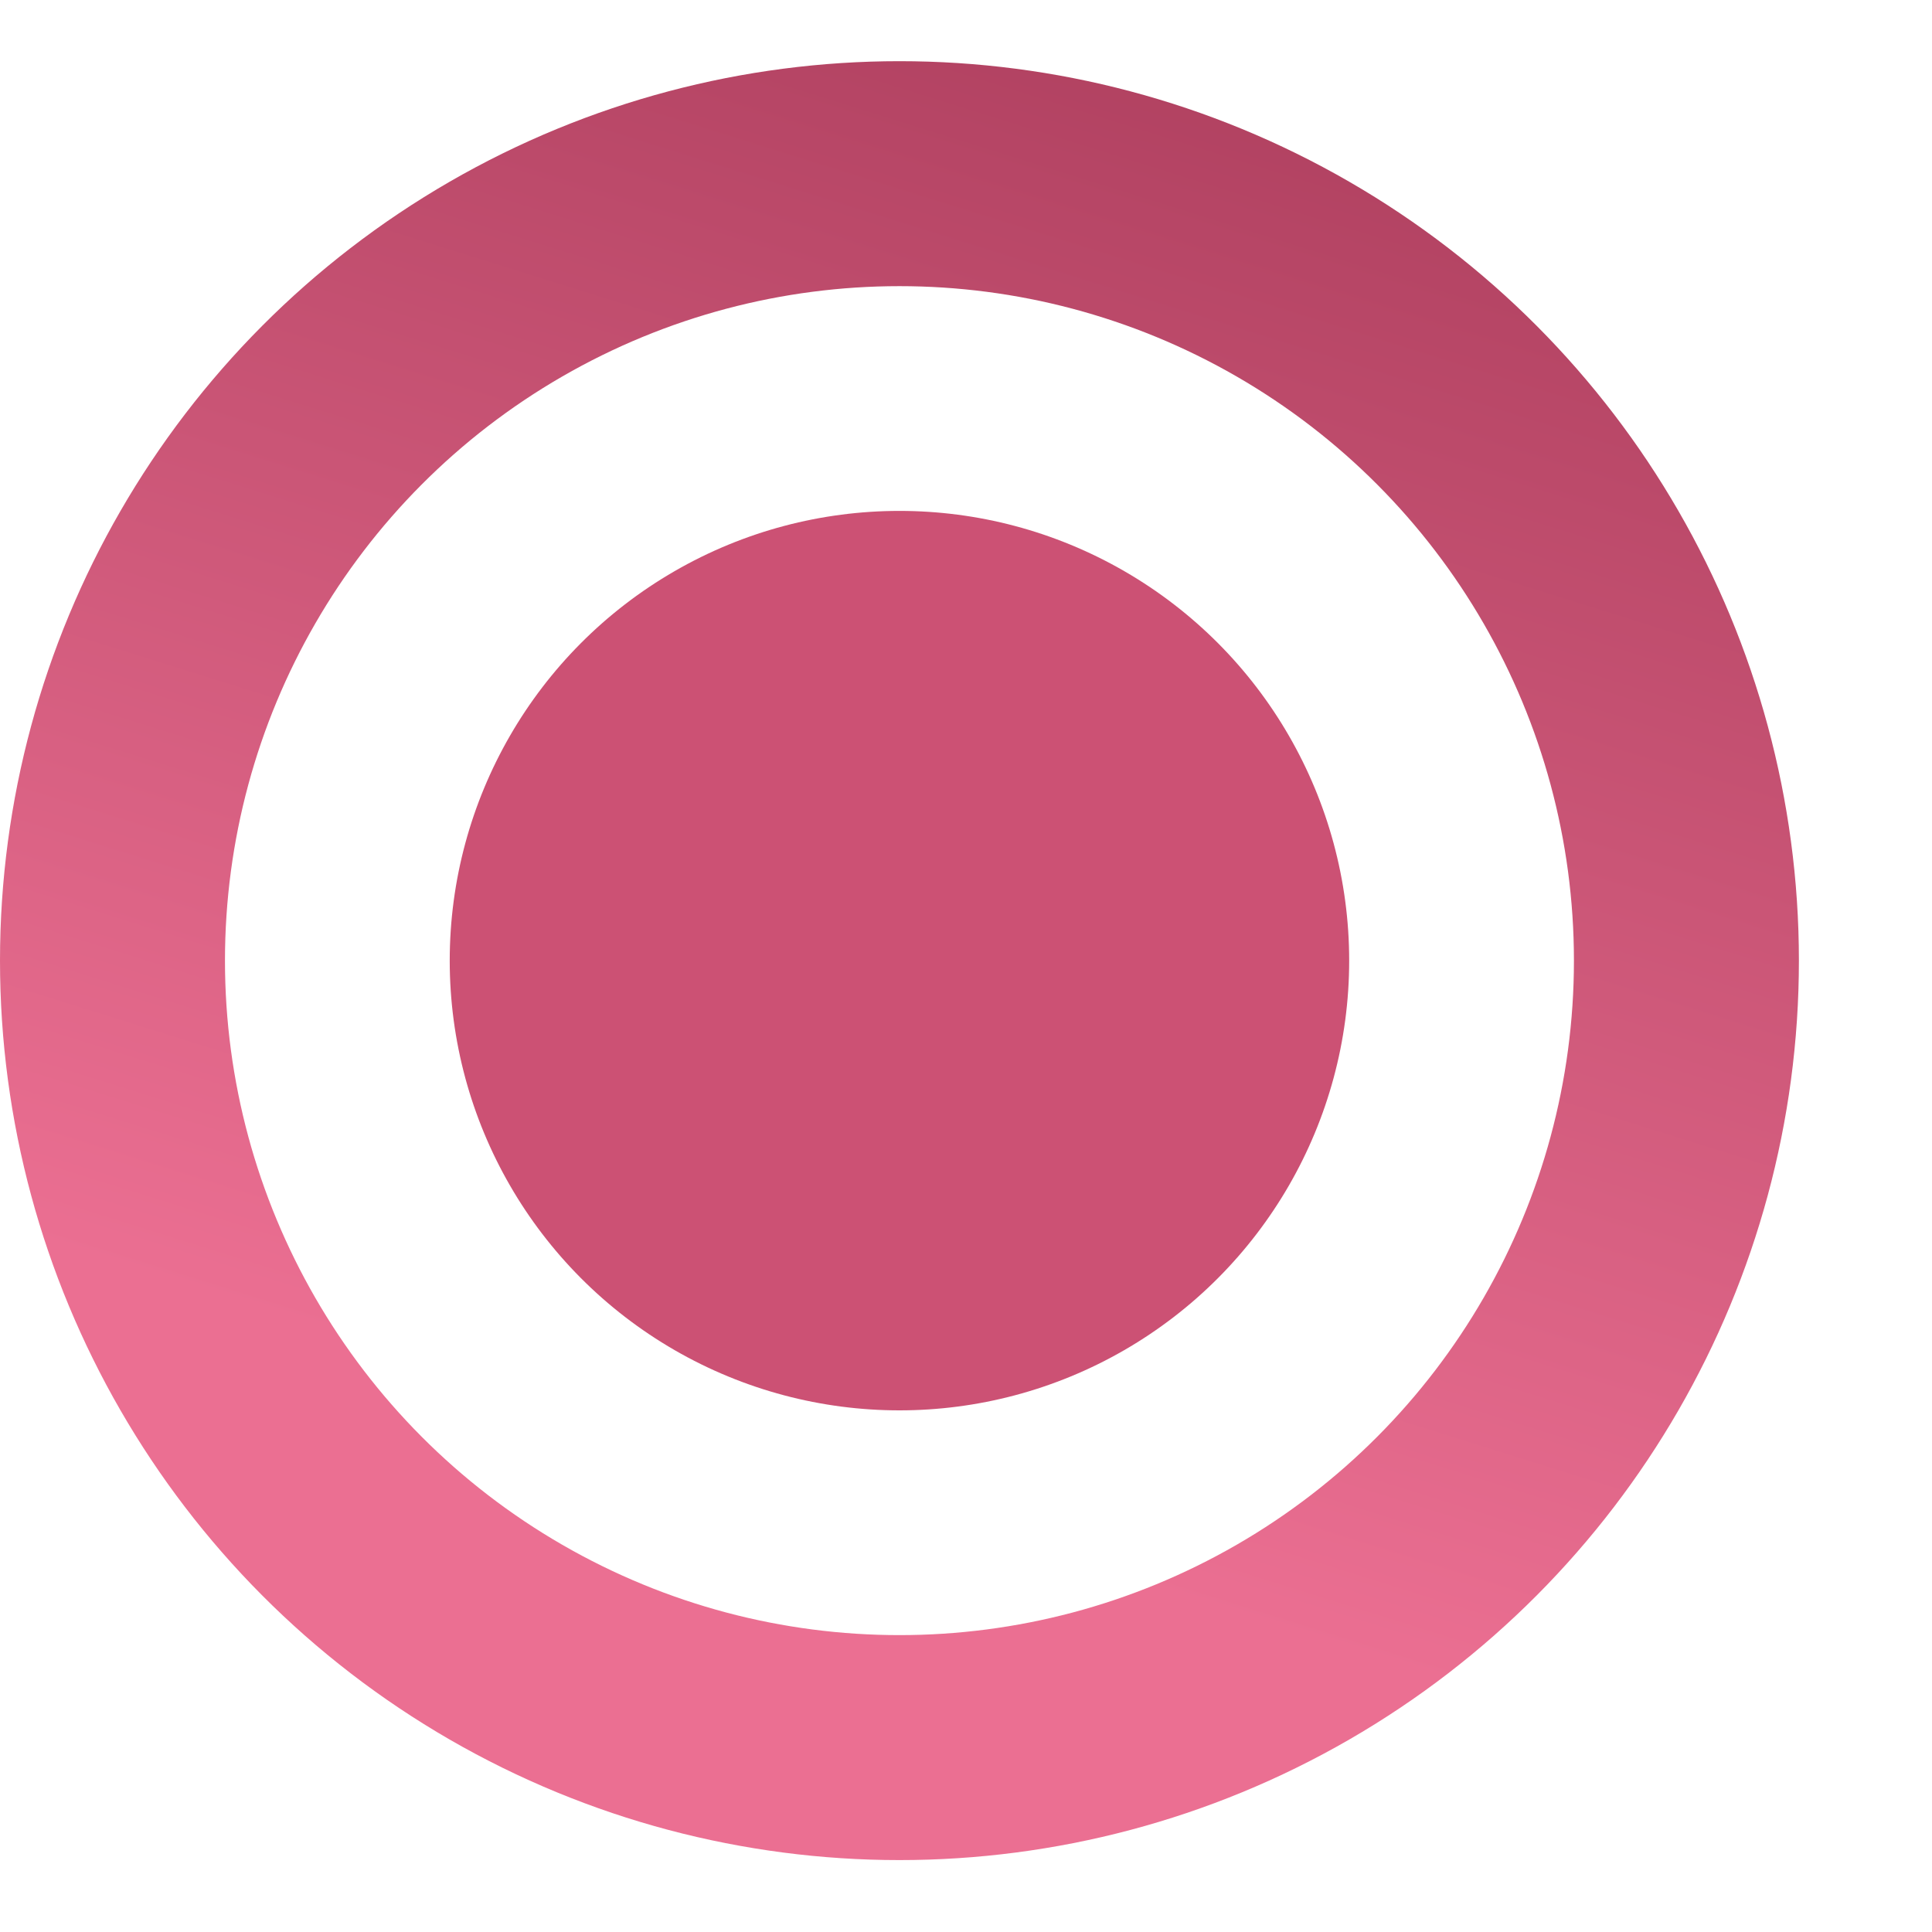
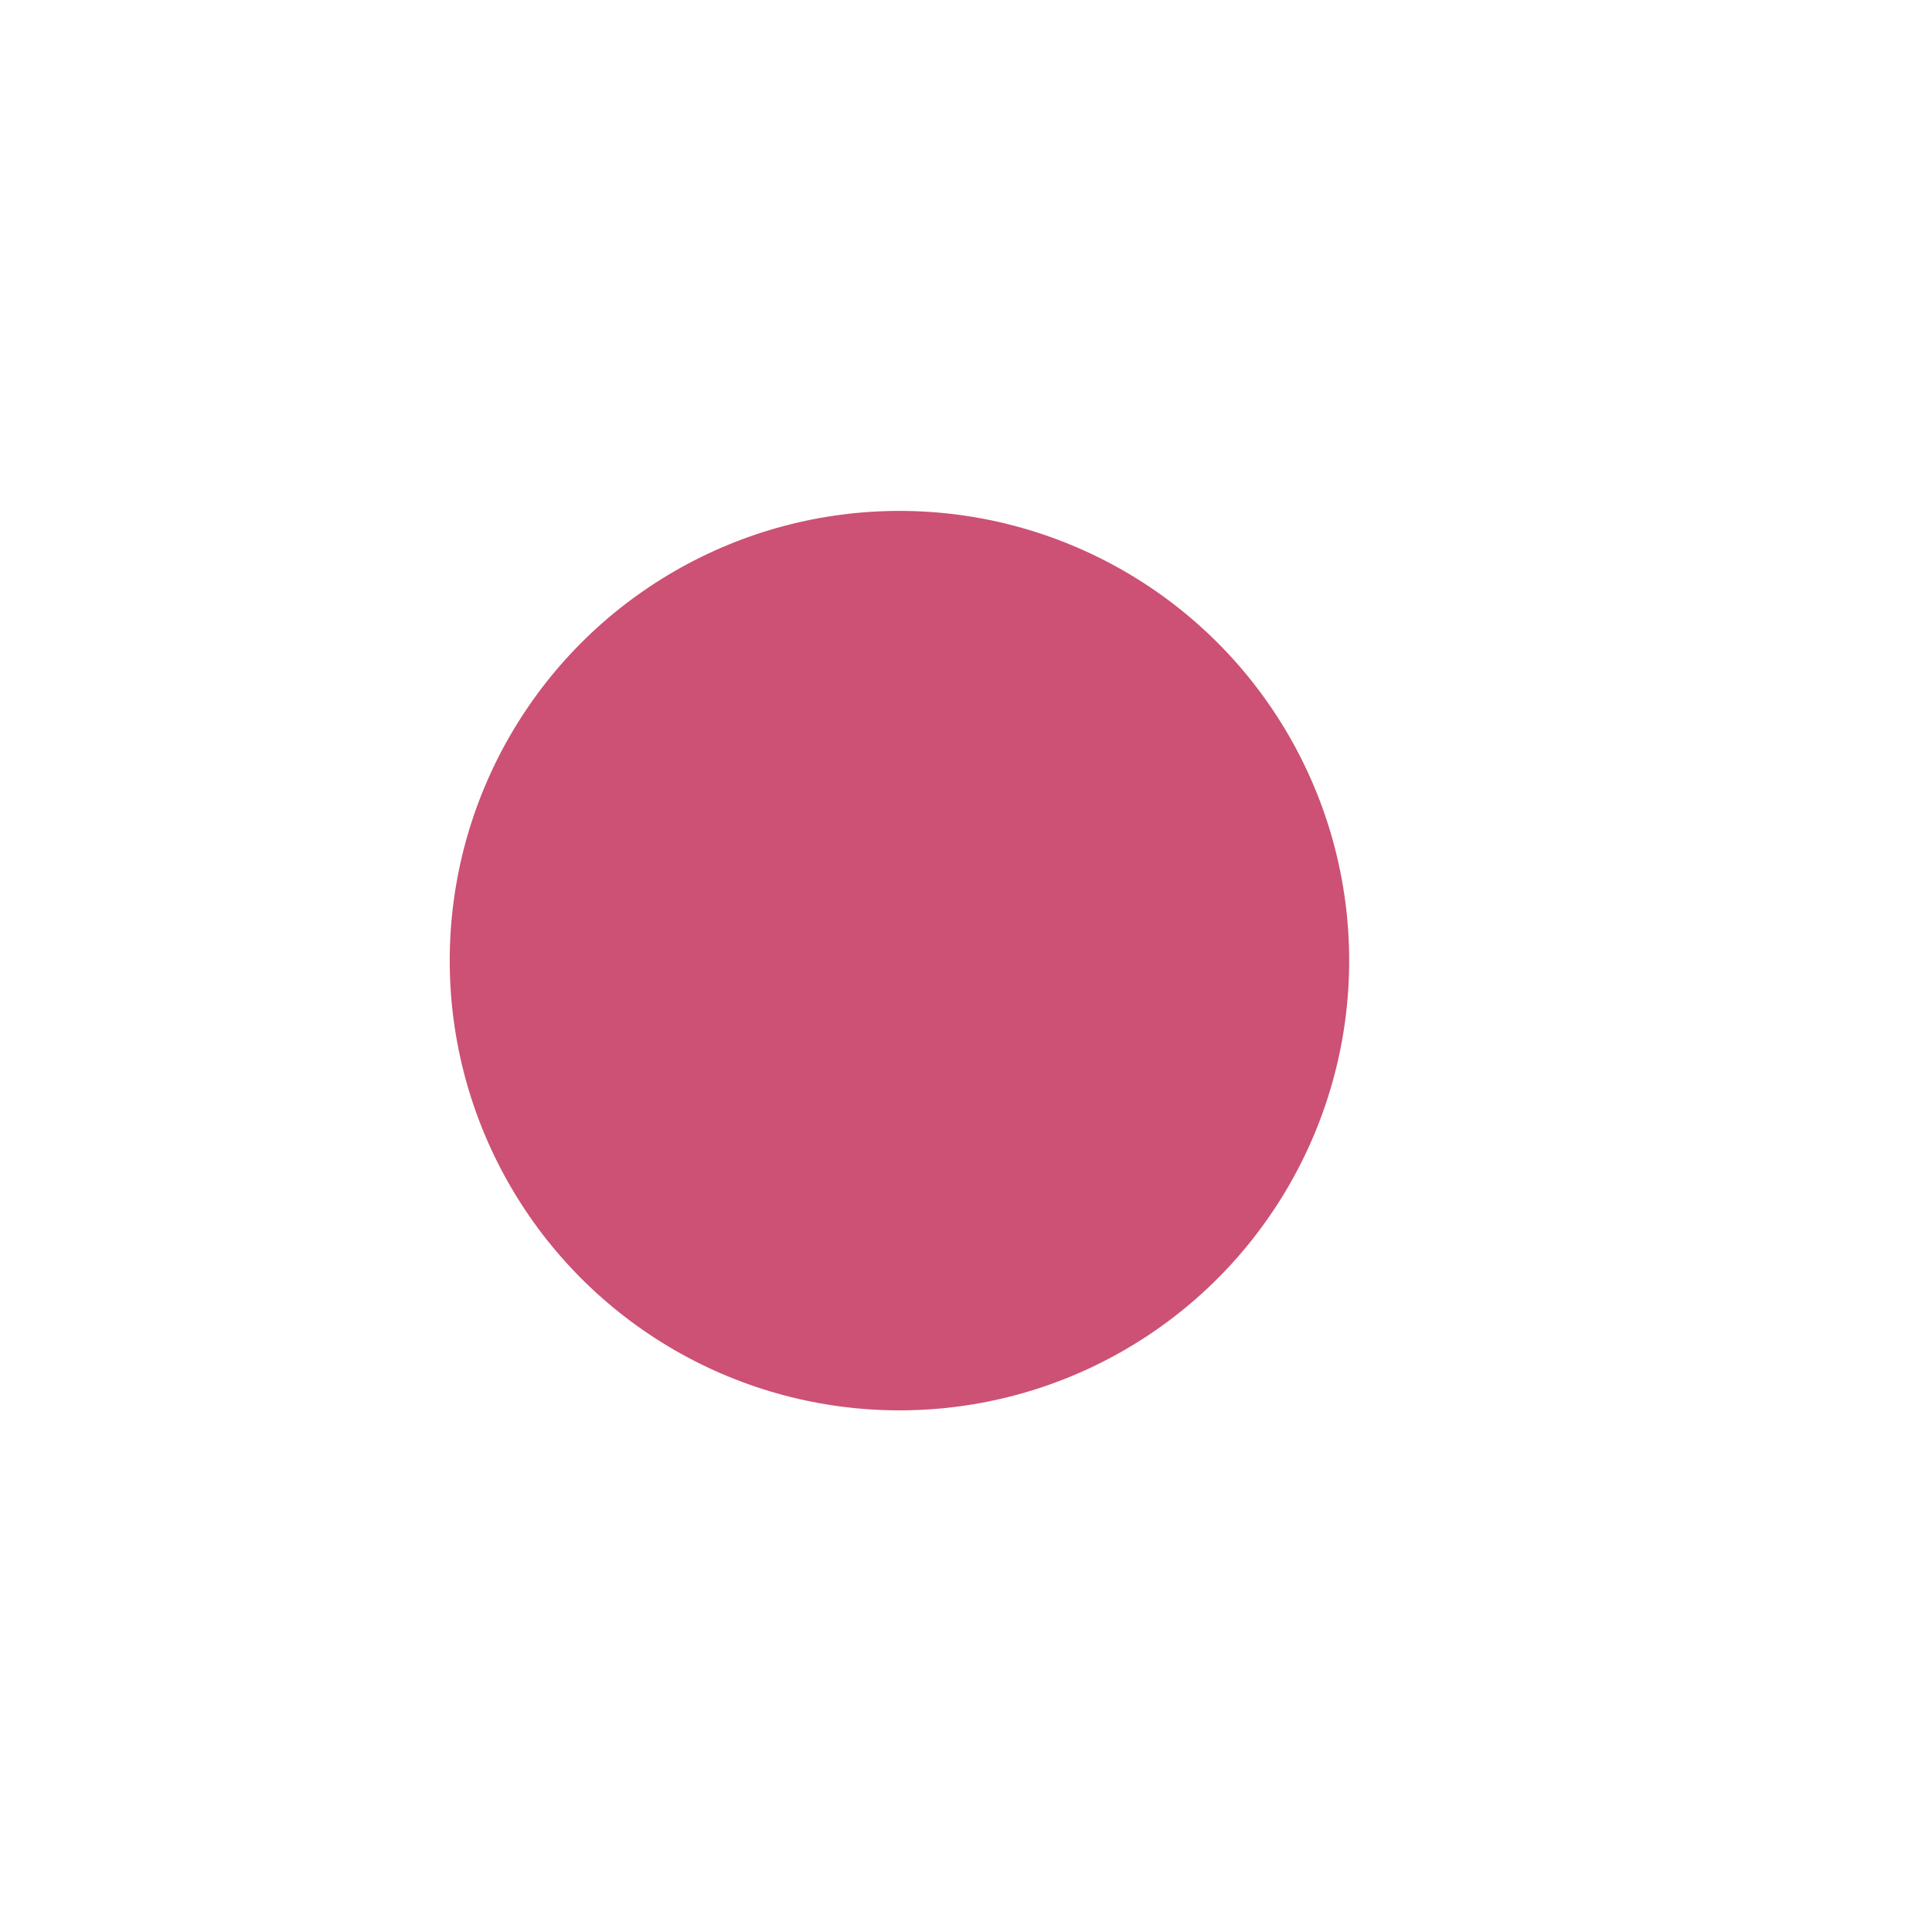
<svg xmlns="http://www.w3.org/2000/svg" width="9" height="9" viewBox="0 0 9 9" fill="none">
-   <circle cx="4.19" cy="4.475" r="3.666" stroke="url(#paint0_linear_10:473)" stroke-width="1.048" />
  <circle cx="4.19" cy="4.475" r="2.095" fill="#CC5174" />
  <defs>
    <linearGradient id="paint0_linear_10:473" x1="3.764" y1="6.927" x2="6.085" y2="-0.486" gradientUnits="userSpaceOnUse">
      <stop stop-color="#EB6F92" />
      <stop offset="1" stop-color="#A93B5A" />
    </linearGradient>
  </defs>
</svg>